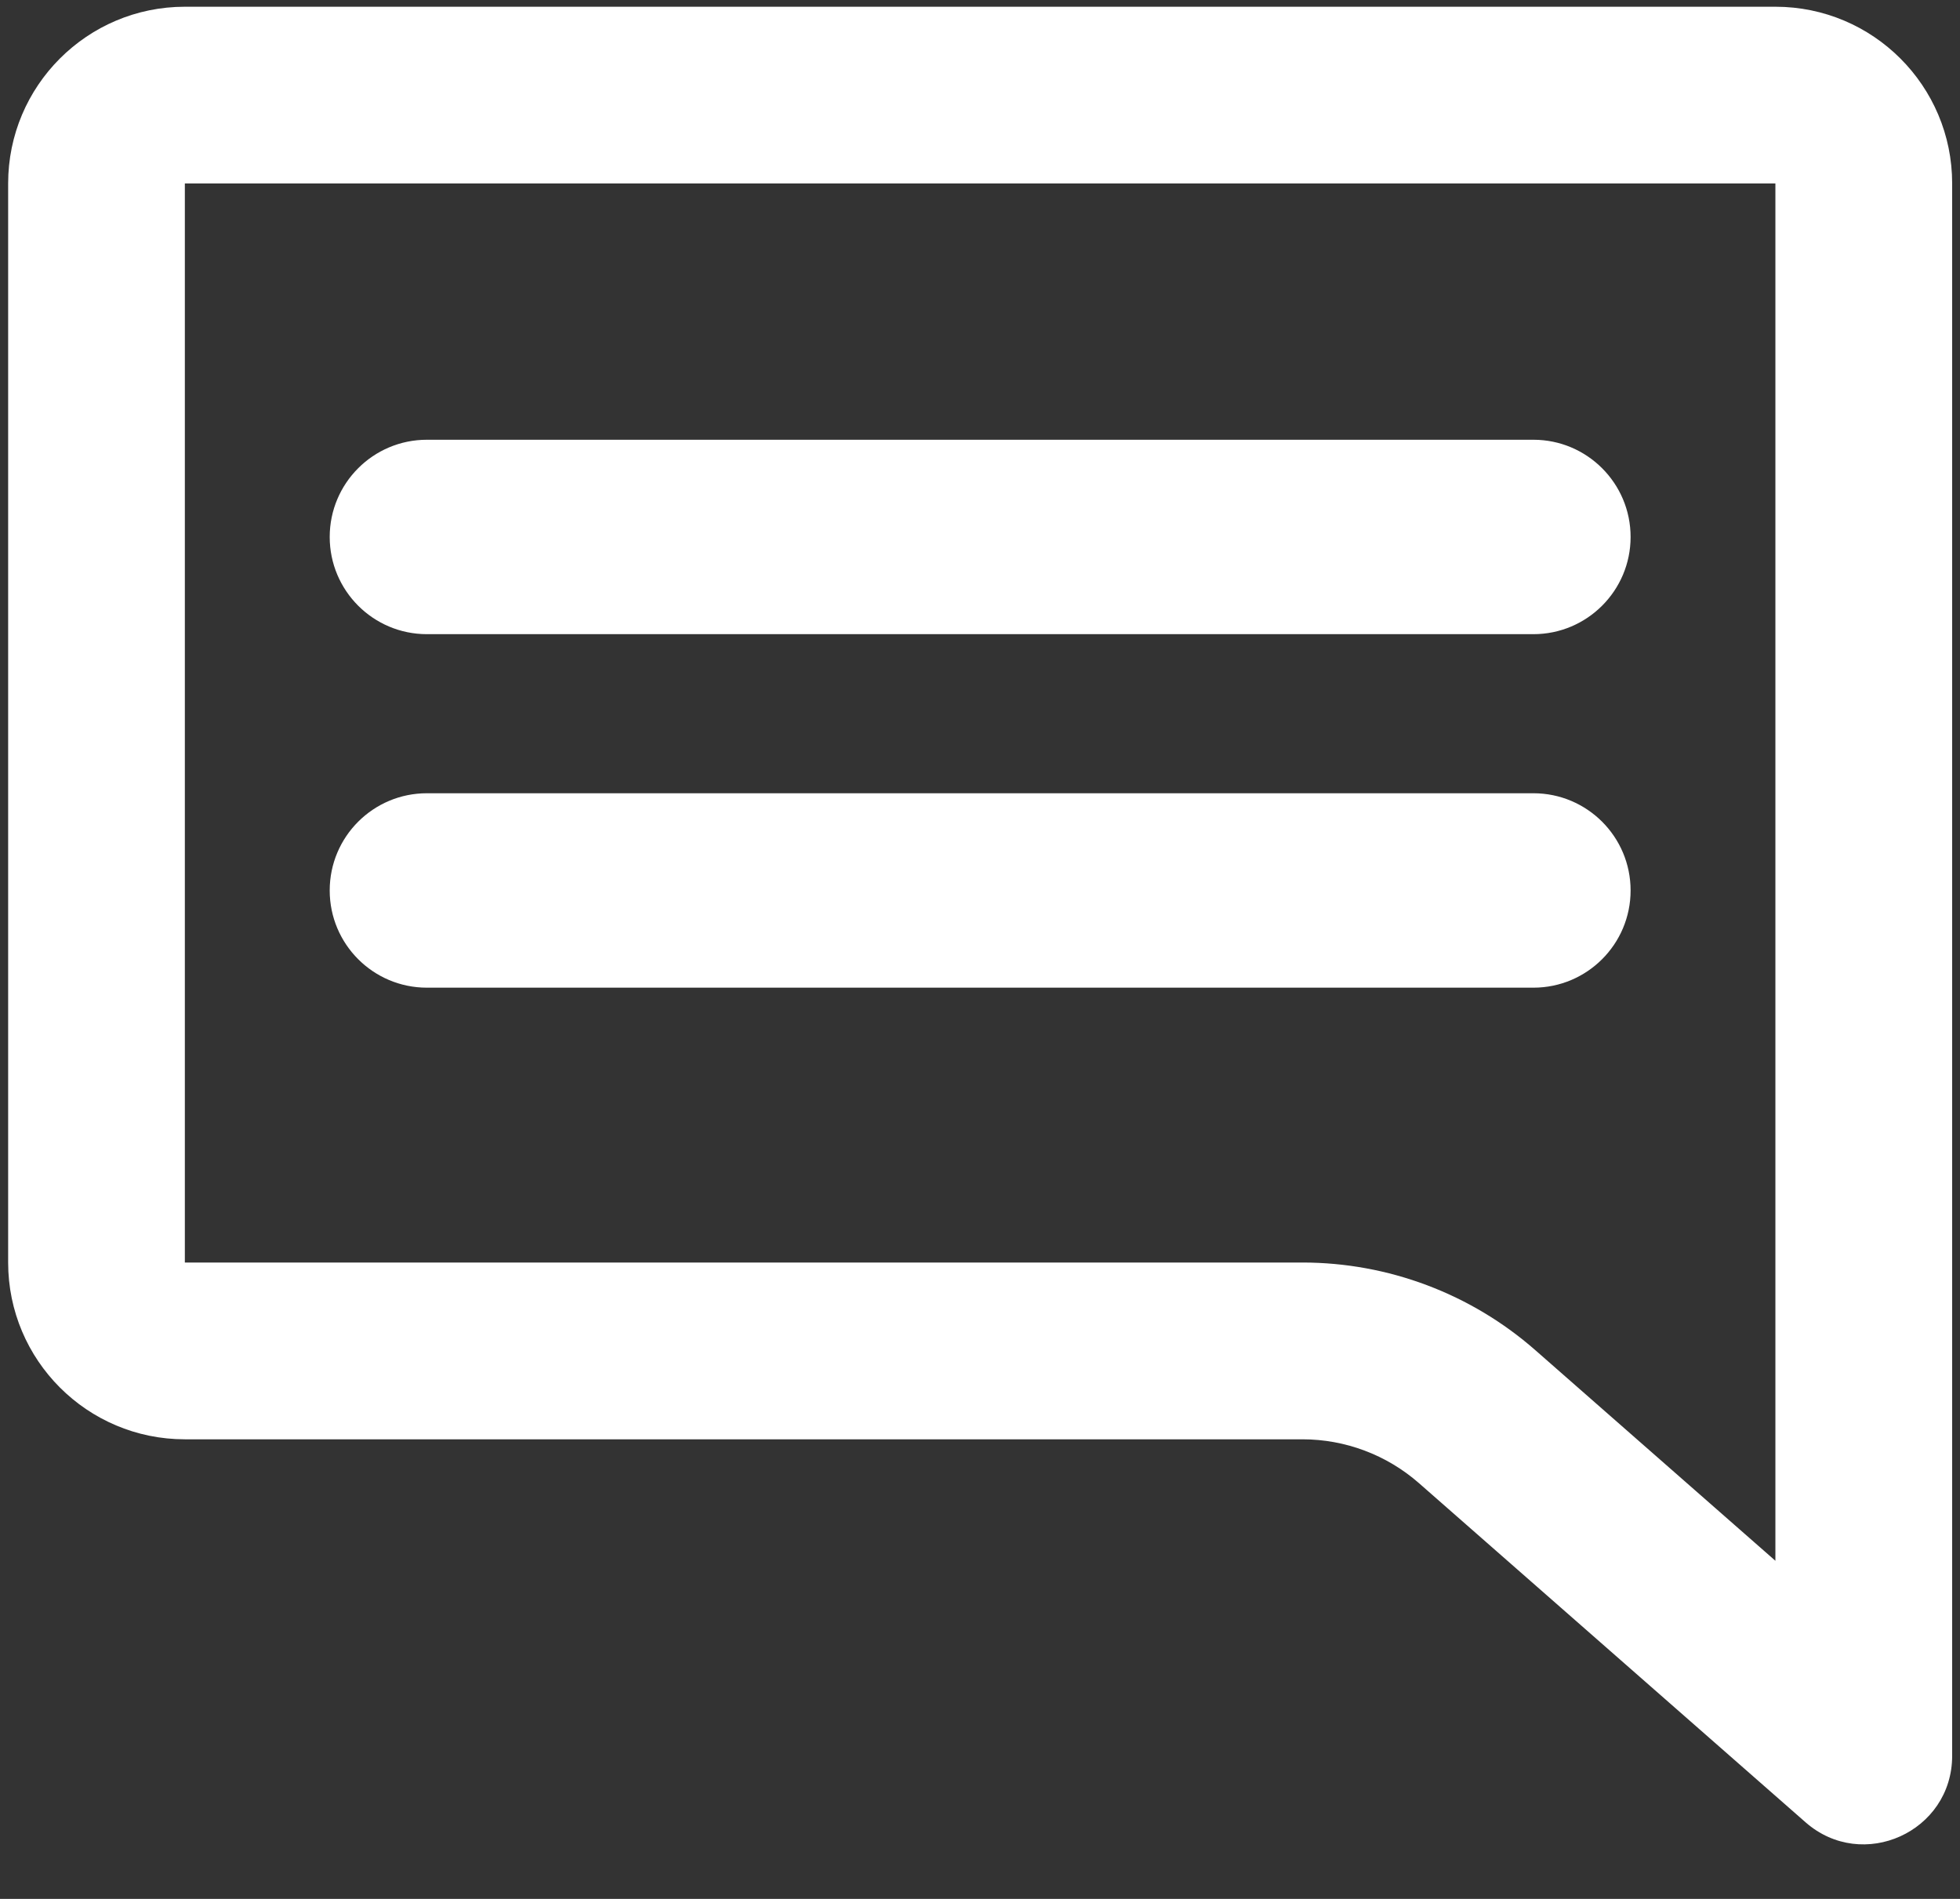
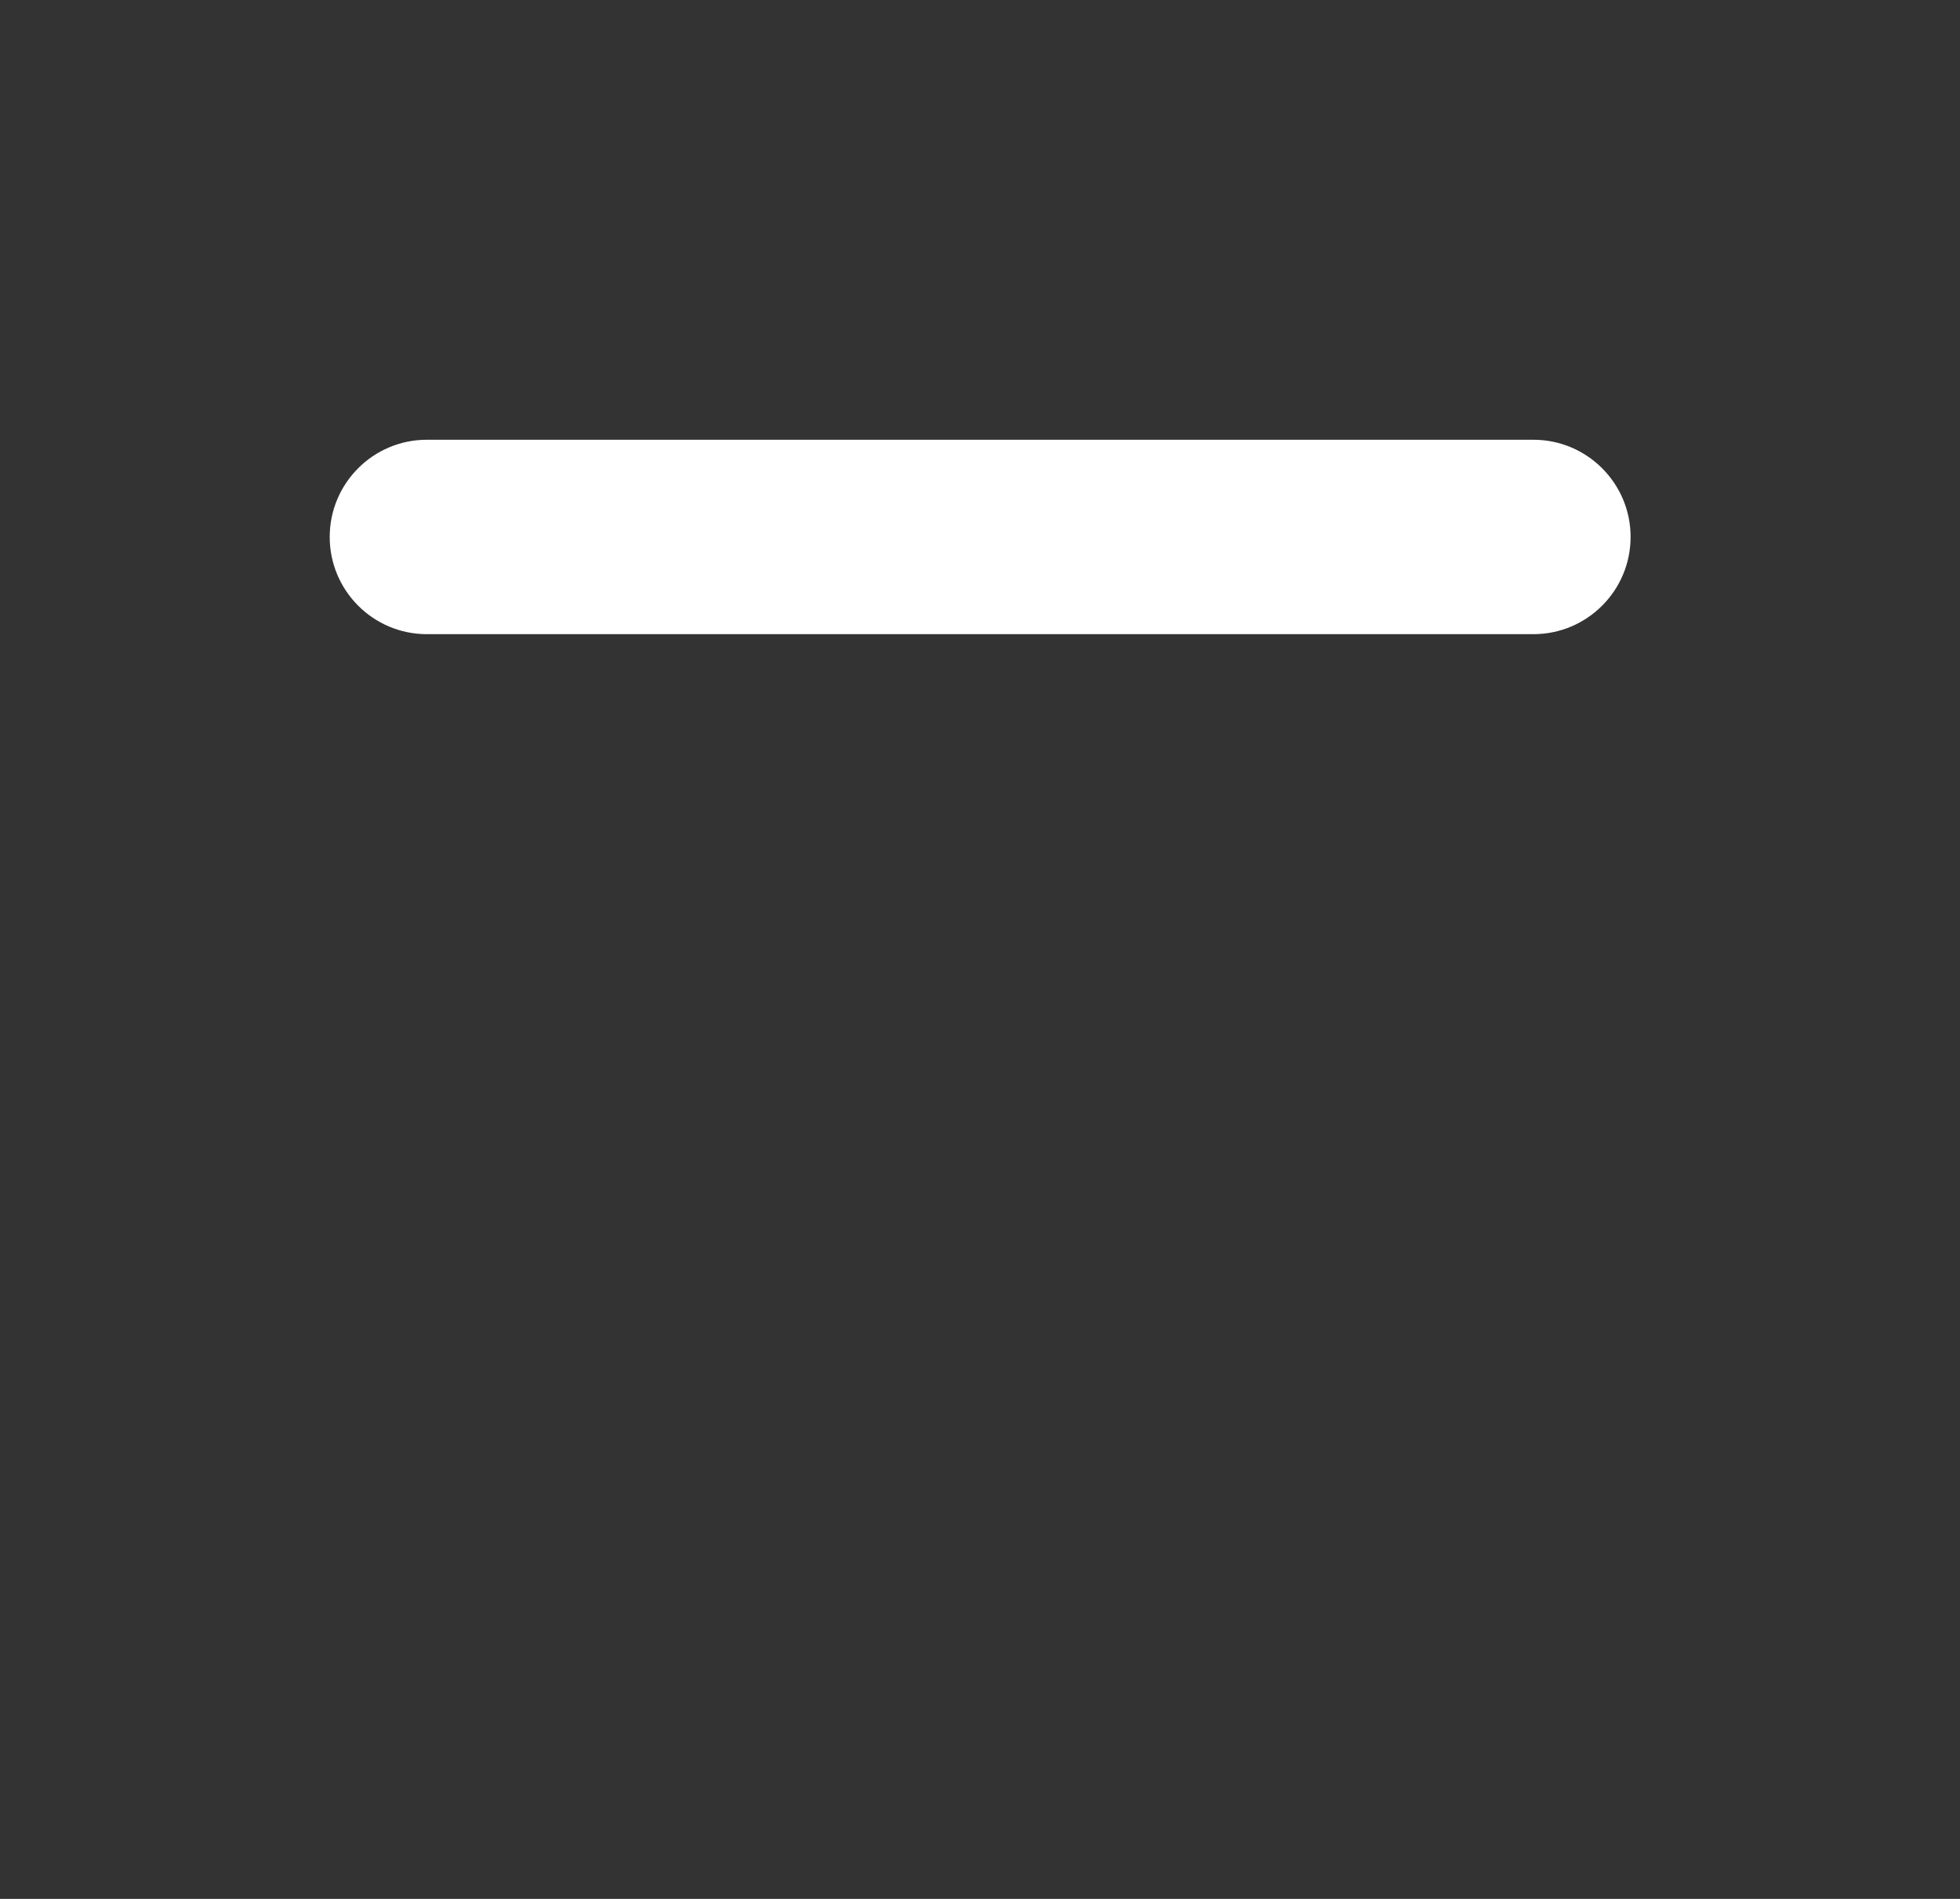
<svg xmlns="http://www.w3.org/2000/svg" width="32" height="31" viewBox="0 0 32 31" fill="none">
  <rect x="0" y="0" width="32" height="31" fill="#333333" stroke="none" />
-   <path fill-rule="evenodd" clip-rule="evenodd" d="M28.986 2.995H3.018V20.611H21.264C22.664 20.611 24.017 21.12 25.069 22.044L28.986 25.48V2.995ZM3.018 0.11C1.425 0.11 0.133 1.402 0.133 2.995V20.611C0.133 22.205 1.425 23.497 3.018 23.497H21.264C21.964 23.497 22.64 23.751 23.167 24.213L29.478 29.749C30.41 30.567 31.872 29.905 31.872 28.664V2.995C31.872 1.402 30.58 0.11 28.986 0.11H3.018Z" fill="white" />
  <path fill-rule="evenodd" clip-rule="evenodd" d="M5.383 8.766C5.383 7.89 6.093 7.179 6.97 7.179H25.035C25.911 7.179 26.622 7.89 26.622 8.766C26.622 9.642 25.911 10.353 25.035 10.353H6.97C6.093 10.353 5.383 9.642 5.383 8.766Z" fill="white" />
-   <path fill-rule="evenodd" clip-rule="evenodd" d="M5.383 14.537C5.383 13.66 6.093 12.95 6.97 12.95H25.035C25.911 12.95 26.622 13.66 26.622 14.537C26.622 15.413 25.911 16.124 25.035 16.124H6.97C6.093 16.124 5.383 15.413 5.383 14.537Z" fill="white" />
</svg>